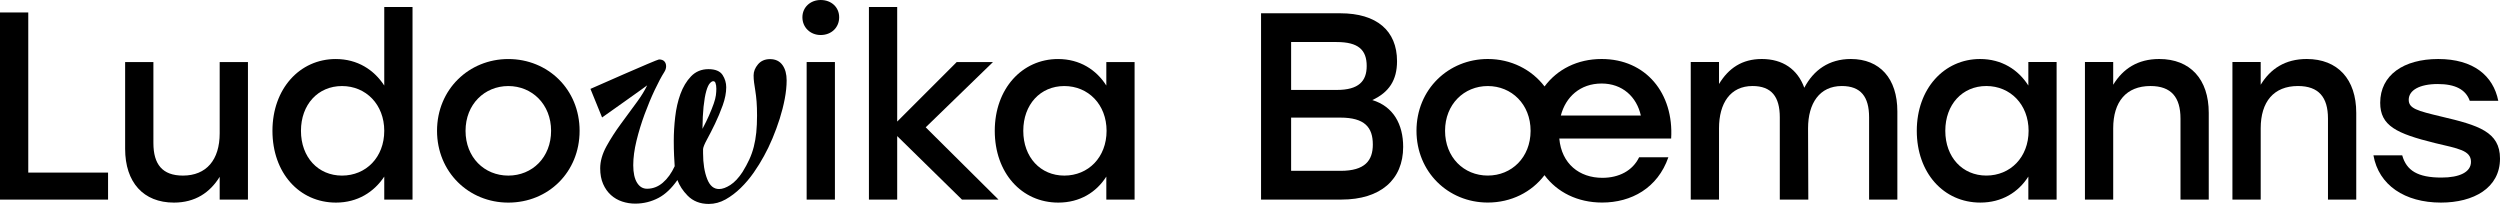
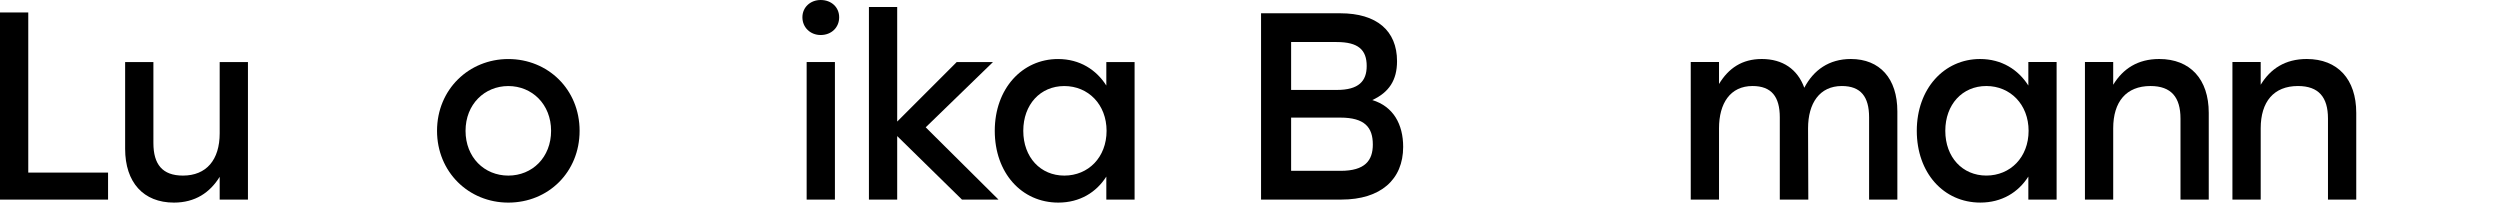
<svg xmlns="http://www.w3.org/2000/svg" id="Ebene_1" viewBox="0 0 300 24.471">
  <defs>
    <style>.cls-1{stroke-width:0px;}</style>
  </defs>
  <g id="ludowika-boemanns-logotype">
    <polygon class="cls-1" points="3.392 1.496 0 1.496 0 23.952 12.967 23.952 12.967 20.711 3.392 20.711 3.392 1.496" />
    <path class="cls-1" d="m26.362,15.998c0,3.182-1.591,5.073-4.412,5.073-2.461,0-3.542-1.351-3.542-3.902V7.444h-3.392v10.415c0,4.022,2.191,6.453,5.853,6.453,2.551,0,4.322-1.201,5.493-3.092v2.731h3.392V7.444h-3.392v8.554Z" />
-     <path class="cls-1" d="m46.111,10.265c-1.231-1.891-3.212-3.182-5.823-3.182-4.322,0-7.594,3.572-7.594,8.614s3.212,8.614,7.624,8.614c2.581,0,4.562-1.261,5.793-3.122v2.761h3.392V.84h-3.392v9.425Zm-5.073,10.806c-2.851,0-4.923-2.191-4.923-5.373,0-3.152,2.041-5.373,4.923-5.373s5.073,2.221,5.073,5.373c0,3.182-2.191,5.373-5.073,5.373Z" />
    <path class="cls-1" d="m60.998,7.084c-4.712,0-8.554,3.632-8.554,8.614,0,4.923,3.782,8.614,8.554,8.614,4.802,0,8.554-3.662,8.554-8.614,0-4.983-3.812-8.614-8.554-8.614Zm0,13.987c-2.881,0-5.133-2.191-5.133-5.373s2.281-5.373,5.133-5.373,5.133,2.191,5.133,5.373-2.251,5.373-5.133,5.373Z" />
-     <path class="cls-1" d="m92.414,7.093c-.617,0-1.109.213-1.461.636-.346.412-.521.855-.521,1.314,0,.287.019.578.057.866.038.29.088.625.151,1.003.062.379.112.806.149,1.268.037.476.056,1.042.056,1.683,0,.745-.031,1.431-.092,2.038-.063.607-.163,1.183-.298,1.712-.136.531-.316,1.042-.536,1.52-.221.481-.497.989-.816,1.506-.462.707-.954,1.232-1.461,1.559-.5.322-.954.486-1.351.486-.643,0-1.109-.391-1.426-1.196-.33-.837-.497-1.878-.497-3.09l-.001-.516c.023-.229.181-.615.471-1.148.302-.552.626-1.186.962-1.883.335-.694.646-1.437.926-2.212.28-.776.421-1.507.421-2.171,0-.526-.147-1.019-.436-1.467-.302-.466-.874-.703-1.698-.703-.838,0-1.542.292-2.094.87-.536.561-.963,1.274-1.27,2.116-.303.834-.515,1.762-.627,2.756-.113.984-.17,1.943-.17,2.853,0,.65.012,1.246.037,1.772.024.509.049.937.073,1.282-.388.838-.869,1.505-1.432,1.984-.558.476-1.191.717-1.88.717-.504,0-.895-.23-1.195-.705-.309-.486-.466-1.2-.466-2.12,0-.887.131-1.874.39-2.935.26-1.065.587-2.133.972-3.177.387-1.047.796-2.03,1.217-2.918.42-.89.809-1.619,1.155-2.163v-.001c.14-.221.21-.449.21-.677,0-.236-.069-.432-.206-.584-.14-.156-.359-.235-.65-.235-.243,0-8.224,3.532-8.224,3.532l1.397,3.431s5.147-3.634,5.412-3.857c-.301.625-.696,1.272-1.178,1.931l-1.972,2.686c-.664.902-1.248,1.811-1.739,2.701-.498.907-.75,1.796-.75,2.642,0,.717.118,1.35.351,1.878.231.529.546.975.936,1.326.388.35.842.614,1.346.78.504.168,1.031.252,1.566.252.995,0,1.94-.233,2.809-.693.805-.427,1.563-1.146,2.257-2.137.247.667.656,1.293,1.22,1.867.65.664,1.505,1.001,2.542,1.001.697,0,1.377-.183,2.023-.544.638-.359,1.248-.822,1.813-1.375.566-.552,1.091-1.173,1.559-1.843.461-.661.875-1.33,1.228-1.983.349-.625.693-1.336,1.022-2.119.324-.773.616-1.566.868-2.359.25-.79.454-1.593.605-2.383s.228-1.539.228-2.224c0-.753-.167-1.368-.496-1.829-.34-.477-.842-.718-1.487-.718Zm-7.992,5.755c.088-.826.2-1.477.335-1.935.13-.45.277-.763.437-.933.143-.155.277-.236.384-.236.14,0,.226.064.28.207.069.183.103.418.103.697,0,.239-.018.504-.054.784-.037.277-.122.613-.257.999-.135.39-.329.877-.578,1.447-.196.447-.456.977-.776,1.581.011-1.036.053-1.913.127-2.611Z" />
    <rect class="cls-1" x="96.798" y="7.444" width="3.392" height="16.508" />
    <path class="cls-1" d="m98.479,0c-1.231,0-2.191.87-2.191,2.071,0,1.231.96,2.131,2.191,2.131,1.291,0,2.221-.9,2.221-2.131,0-1.201-.93-2.071-2.221-2.071Z" />
    <polygon class="cls-1" points="119.159 7.444 114.807 7.444 107.663 14.587 107.663 .84 104.271 .84 104.271 23.952 107.663 23.952 107.663 16.328 115.437 23.952 119.819 23.952 111.085 15.278 119.159 7.444" />
    <path class="cls-1" d="m132.759,7.444v2.821c-1.201-1.891-3.182-3.182-5.793-3.182-4.322,0-7.594,3.572-7.594,8.614s3.212,8.614,7.624,8.614c2.581,0,4.562-1.231,5.763-3.122v2.761h3.392V7.444h-3.392Zm-5.043,13.627c-2.851,0-4.923-2.191-4.923-5.373,0-3.152,2.041-5.373,4.923-5.373s5.073,2.221,5.073,5.373c0,3.182-2.191,5.373-5.073,5.373Z" />
    <path class="cls-1" d="m168.38,17.626c0,3.928-2.716,6.323-7.409,6.323h-9.645V1.594h9.517c4.343,0,6.801,2.076,6.801,5.749,0,2.268-.958,3.737-2.969,4.663,2.522.766,3.705,2.906,3.705,5.621Zm-7.984-12.583h-5.462v5.749h5.493c2.619,0,3.577-1.054,3.577-2.874,0-1.948-1.022-2.874-3.608-2.874Zm4.343,12.296c0-2.044-.958-3.226-3.896-3.226h-5.909v6.387h5.94c2.938,0,3.866-1.246,3.866-3.162Z" />
-     <path class="cls-1" d="m192.196,7.08c-2.919,0-5.335,1.252-6.85,3.294-1.563-2.042-4.027-3.294-6.811-3.294-4.713,0-8.557,3.637-8.557,8.613,0,4.928,3.788,8.613,8.557,8.613,2.807,0,5.263-1.252,6.803-3.286,1.515,2.041,3.963,3.286,6.914,3.286,3.509,0,6.667-1.738,7.951-5.431h-3.509c-.782,1.619-2.432,2.464-4.41,2.464-2.759,0-4.897-1.683-5.168-4.713h13.422c.327-5.431-3.031-9.546-8.342-9.546Zm-13.661,13.988c-2.879,0-5.128-2.193-5.128-5.375,0-3.182,2.281-5.367,5.128-5.367,2.855,0,5.136,2.185,5.136,5.367v.032c-.016,3.166-2.265,5.343-5.136,5.343Zm8.765-7.201c.574-2.225,2.313-3.844,4.896-3.844,2.488,0,4.203,1.587,4.705,3.844h-9.602Z" />
    <path class="cls-1" d="m227.683,13.354v10.595h-3.392v-9.875c0-2.461-.991-3.752-3.272-3.752-2.671,0-4.052,2.071-4.052,5.073l.03,8.554h-3.422v-9.875c0-2.461-.991-3.752-3.272-3.752-2.671,0-4.022,2.071-4.022,5.073v8.554h-3.392V7.441h3.392v2.641c1.141-1.891,2.761-3.002,5.133-3.002,2.521,0,4.292,1.231,5.103,3.452,1.111-2.131,2.972-3.452,5.583-3.452,3.482,0,5.583,2.341,5.583,6.273Z" />
    <path class="cls-1" d="m246.793,7.441v16.508h-3.392v-2.761c-1.201,1.891-3.182,3.122-5.763,3.122-4.412,0-7.624-3.572-7.624-8.614s3.272-8.614,7.594-8.614c2.611,0,4.592,1.291,5.793,3.182v-2.821h3.392Zm-3.362,8.254c0-3.152-2.191-5.373-5.073-5.373s-4.923,2.221-4.923,5.373c0,3.182,2.071,5.373,4.923,5.373,2.881,0,5.073-2.191,5.073-5.373Z" />
    <path class="cls-1" d="m265.05,13.534v10.415h-3.391v-9.725c0-2.551-1.112-3.902-3.602-3.902-2.913,0-4.473,1.891-4.473,5.073v8.554h-3.391V7.441h3.391v2.731c1.172-1.921,2.942-3.092,5.523-3.092,3.722,0,5.943,2.431,5.943,6.453Z" />
    <path class="cls-1" d="m282.75,13.534v10.415h-3.393v-9.725c0-2.551-1.109-3.902-3.602-3.902-2.91,0-4.471,1.891-4.471,5.073v8.554h-3.393V7.441h3.393v2.731c1.169-1.921,2.942-3.092,5.523-3.092,3.722,0,5.943,2.431,5.943,6.453Z" />
-     <path class="cls-1" d="m284.812,18.637h3.453c.509,1.831,1.861,2.671,4.711,2.671,2.192,0,3.542-.66,3.542-1.891,0-1.381-1.561-1.591-4.322-2.251-4.622-1.141-6.572-2.071-6.572-4.832,0-3.332,2.821-5.253,6.964-5.253,4.231,0,6.603,2.011,7.204,5.013h-3.422c-.48-1.351-1.741-2.011-3.842-2.011-2.192,0-3.482.75-3.482,1.891,0,1.051,1.021,1.321,3.902,2.011,4.471,1.051,7.052,1.831,7.052,5.043,0,3.542-3.182,5.283-7.084,5.283-4.351,0-7.473-2.101-8.104-5.673Z" />
  </g>
</svg>